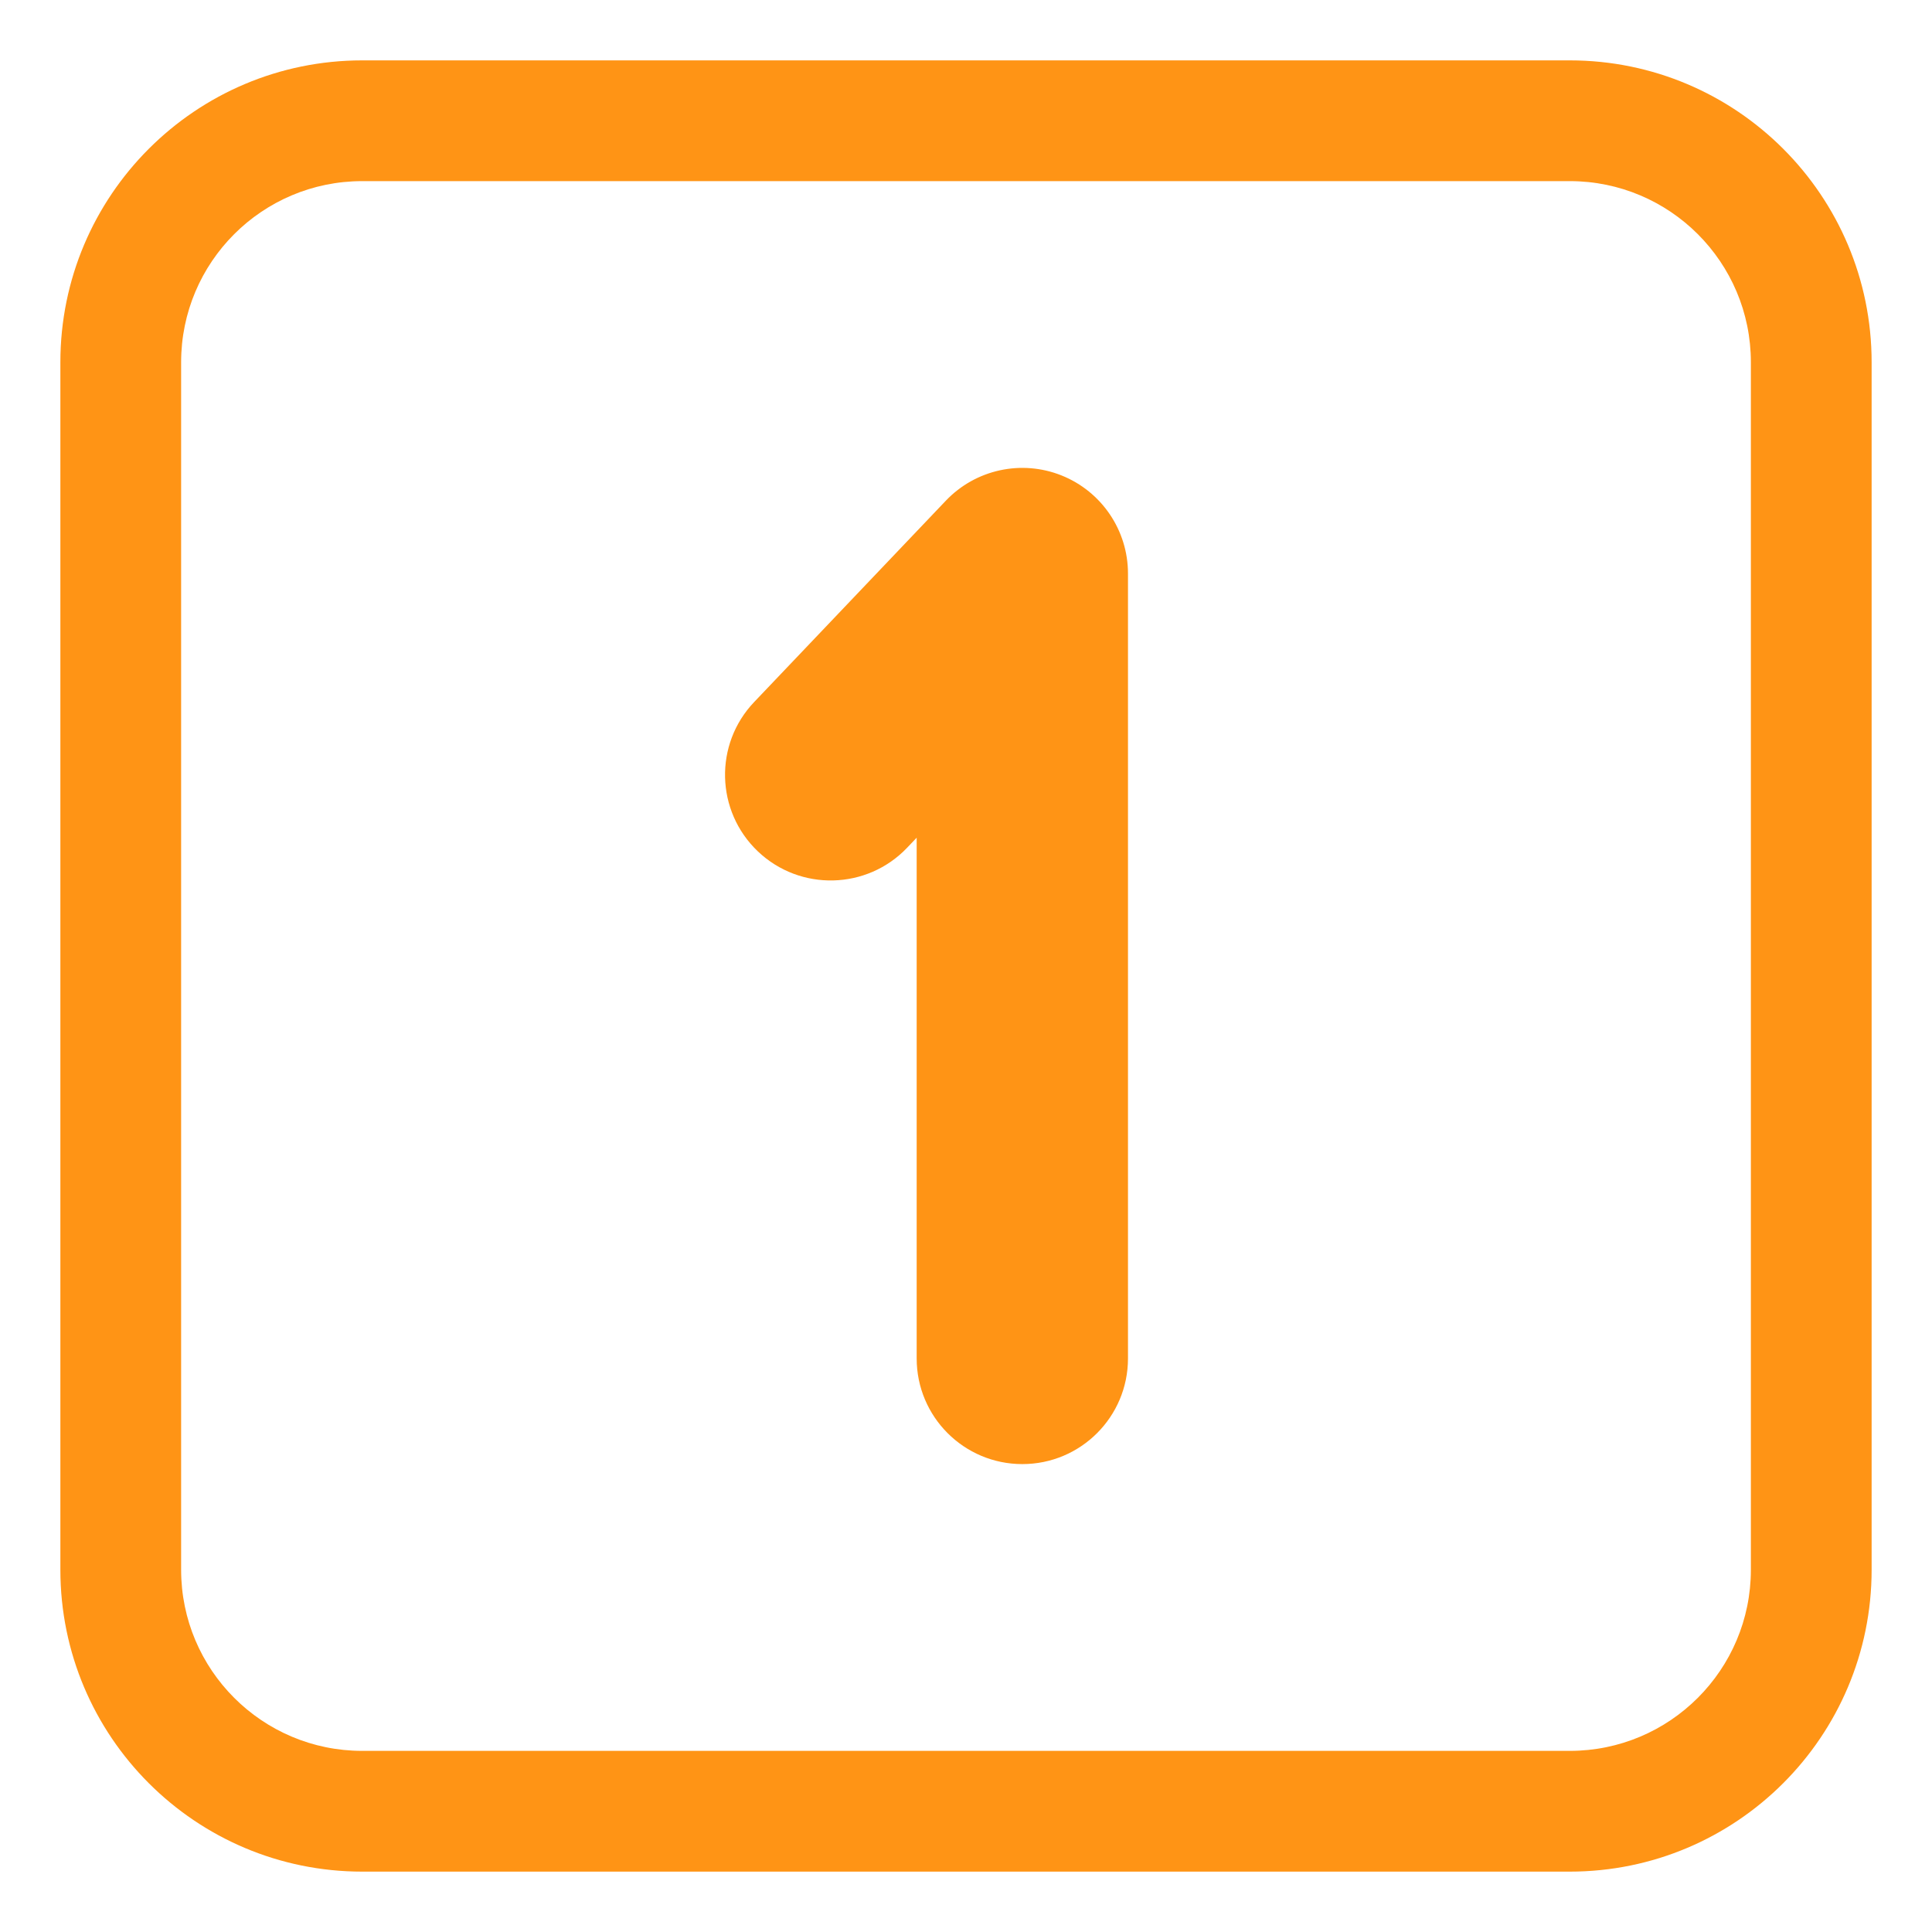
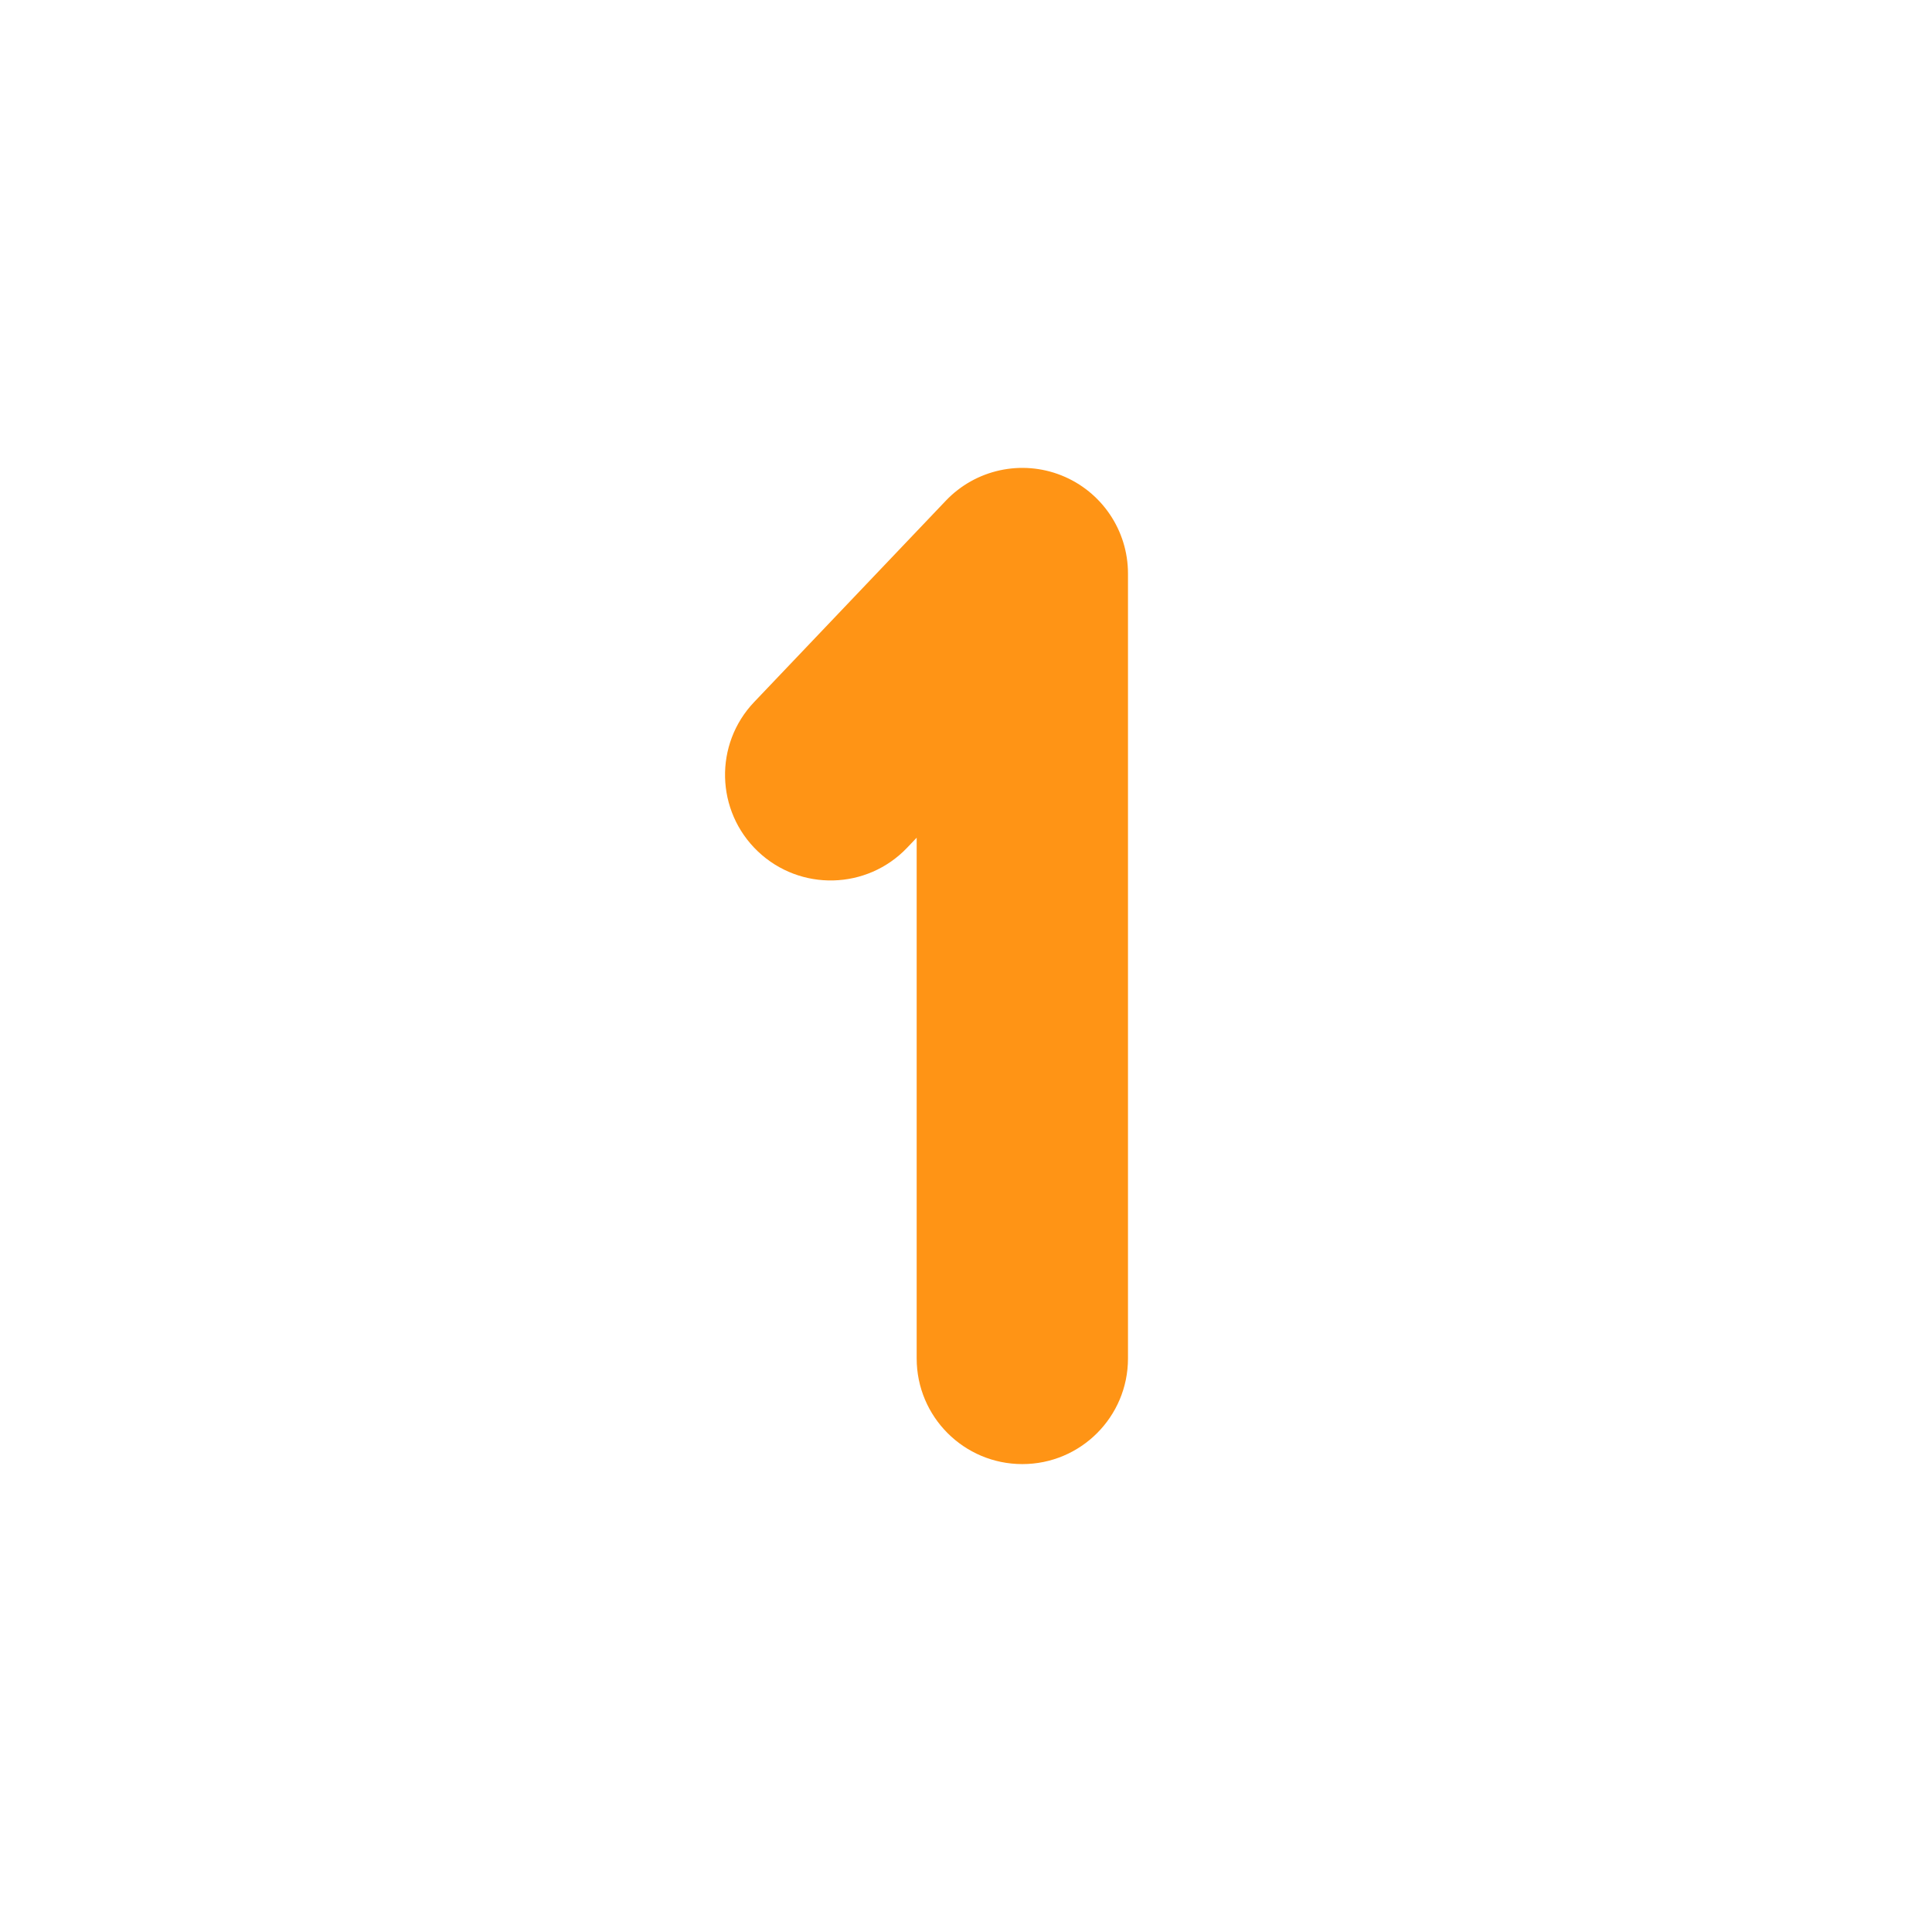
<svg xmlns="http://www.w3.org/2000/svg" viewBox="0 0 32.00 32.00">
  <path fill="#ff9415" stroke="none" fill-opacity="1" stroke-width="1" stroke-opacity="1" color="rgb(51, 51, 51)" id="tSvg8dd281f2e0" title="Path 1" d="M18.683 9.5C18.683 8.784 18.247 8.141 17.583 7.875C16.919 7.609 16.159 7.775 15.666 8.293C14.608 9.404 13.55 10.515 12.492 11.627C11.825 12.326 11.852 13.434 12.552 14.101C13.252 14.767 14.36 14.74 15.026 14.04C15.079 13.985 15.131 13.93 15.183 13.875C15.183 16.75 15.183 19.625 15.183 22.5C15.183 23.467 15.967 24.25 16.933 24.25C17.9 24.25 18.683 23.467 18.683 22.5C18.683 18.167 18.683 13.833 18.683 9.5Z" />
-   <path fill="#ff9415" stroke="none" fill-opacity="1" stroke-width="1" stroke-opacity="1" color="rgb(51, 51, 51)" id="tSvg104c4fd630d" title="Path 2" d="M6 1C3.239 1 1 3.239 1 6C1 12.667 1 19.333 1 26C1 28.761 3.239 31 6 31C12.667 31 19.333 31 26 31C28.761 31 31 28.761 31 26C31 19.333 31 12.667 31 6C31 3.239 28.761 1 26 1C19.333 1 12.667 1 6 1ZM3 6C3 4.343 4.343 3 6 3C12.667 3 19.333 3 26 3C27.657 3 29 4.343 29 6C29 12.667 29 19.333 29 26C29 27.657 27.657 29 26 29C19.333 29 12.667 29 6 29C4.343 29 3 27.657 3 26C3 19.333 3 12.667 3 6Z" />
</svg>